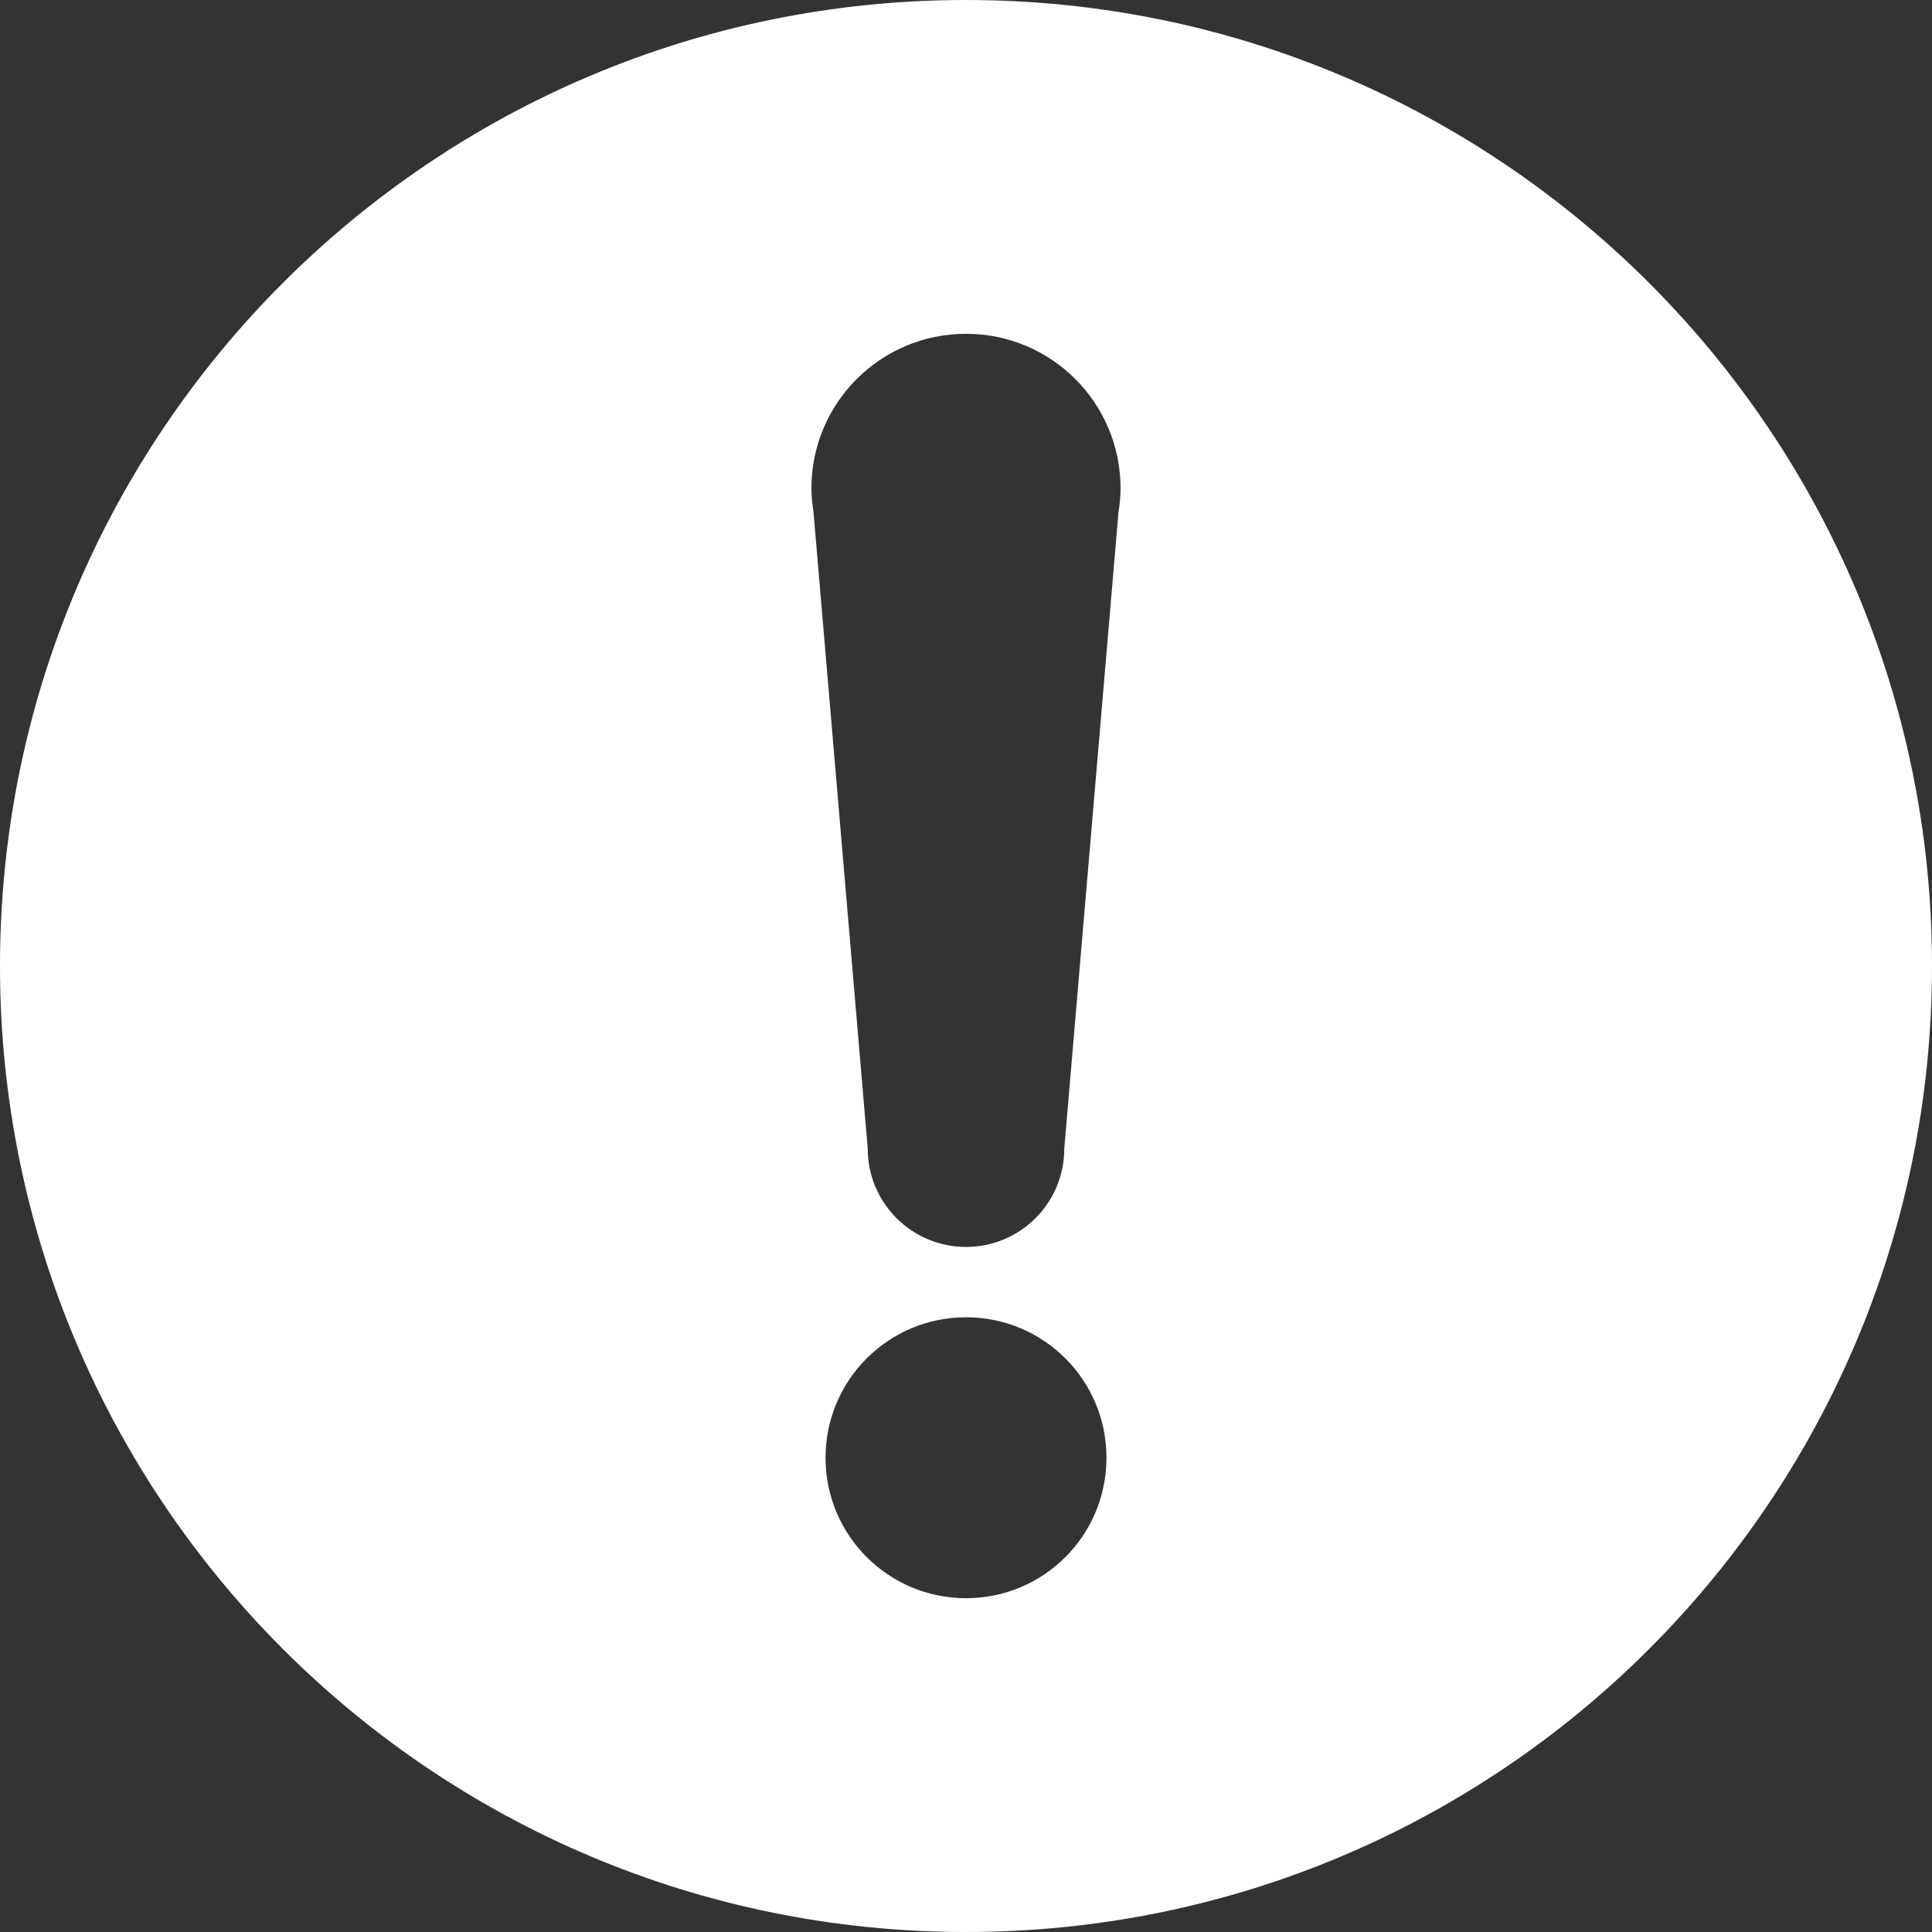
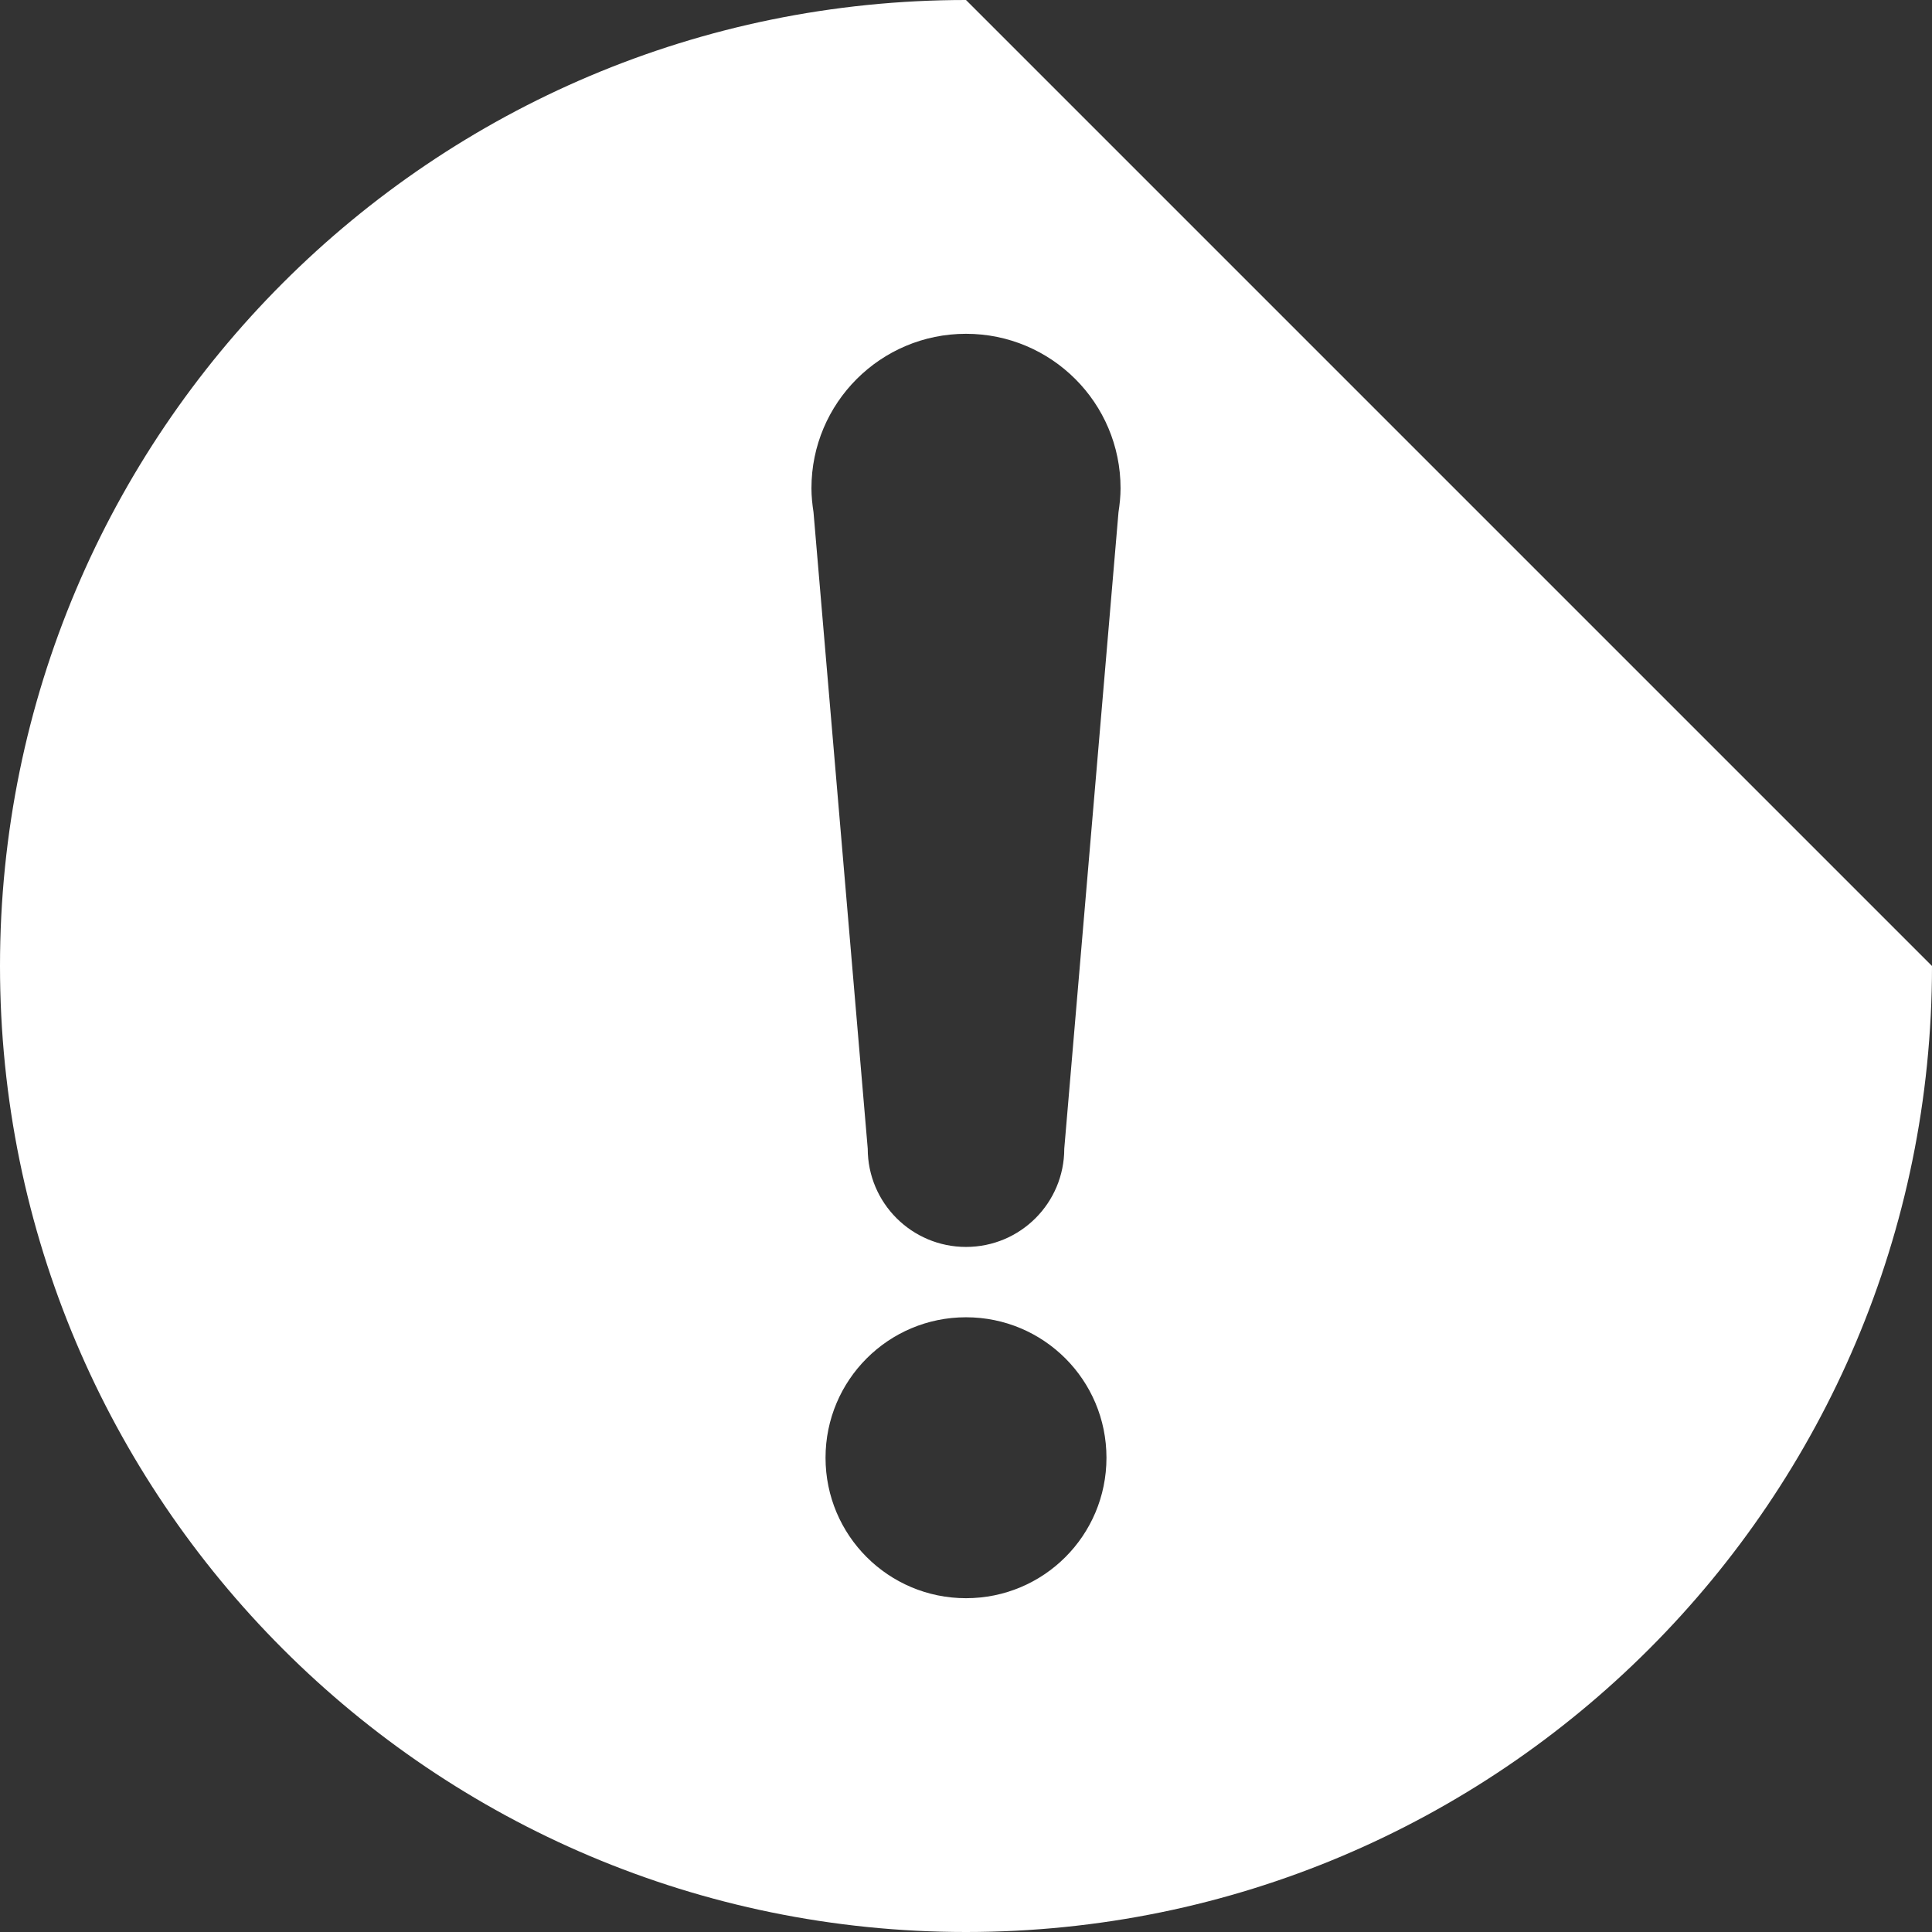
<svg xmlns="http://www.w3.org/2000/svg" fill="#000000" height="44" preserveAspectRatio="xMidYMid meet" version="1" viewBox="0.0 0.0 44.0 44.0" width="44" zoomAndPan="magnify">
  <rect x="0.0" y="0.0" width="44.0" height="44.0" fill="#333333" stroke="none" />
  <g id="change1_1">
-     <path d="M 25.473 11.664 L 24.238 26.16 C 24.238 27.398 23.238 28.398 22 28.398 C 20.766 28.398 19.762 27.398 19.762 26.16 L 18.527 11.664 C 18.5 11.488 18.48 11.305 18.48 11.121 C 18.48 9.176 20.055 7.602 22 7.602 C 23.945 7.602 25.52 9.176 25.52 11.121 C 25.52 11.305 25.5 11.488 25.473 11.664 Z M 22 36.398 C 20.234 36.398 18.801 34.969 18.801 33.199 C 18.801 31.434 20.23 30 22 30 C 23.77 30 25.199 31.43 25.199 33.199 C 25.199 34.969 23.77 36.398 22 36.398 Z M 22 0 C 9.848 0 0 9.848 0 22 C 0 34.148 9.848 44 22 44 C 34.152 44 44 34.148 44 22 C 44 9.848 34.152 0 22 0" fill="#ffffff" />
+     <path d="M 25.473 11.664 L 24.238 26.16 C 24.238 27.398 23.238 28.398 22 28.398 C 20.766 28.398 19.762 27.398 19.762 26.16 L 18.527 11.664 C 18.5 11.488 18.48 11.305 18.48 11.121 C 18.48 9.176 20.055 7.602 22 7.602 C 23.945 7.602 25.52 9.176 25.52 11.121 C 25.52 11.305 25.5 11.488 25.473 11.664 Z M 22 36.398 C 20.234 36.398 18.801 34.969 18.801 33.199 C 18.801 31.434 20.23 30 22 30 C 23.77 30 25.199 31.43 25.199 33.199 C 25.199 34.969 23.77 36.398 22 36.398 Z M 22 0 C 9.848 0 0 9.848 0 22 C 0 34.148 9.848 44 22 44 C 34.152 44 44 34.148 44 22 " fill="#ffffff" />
  </g>
</svg>